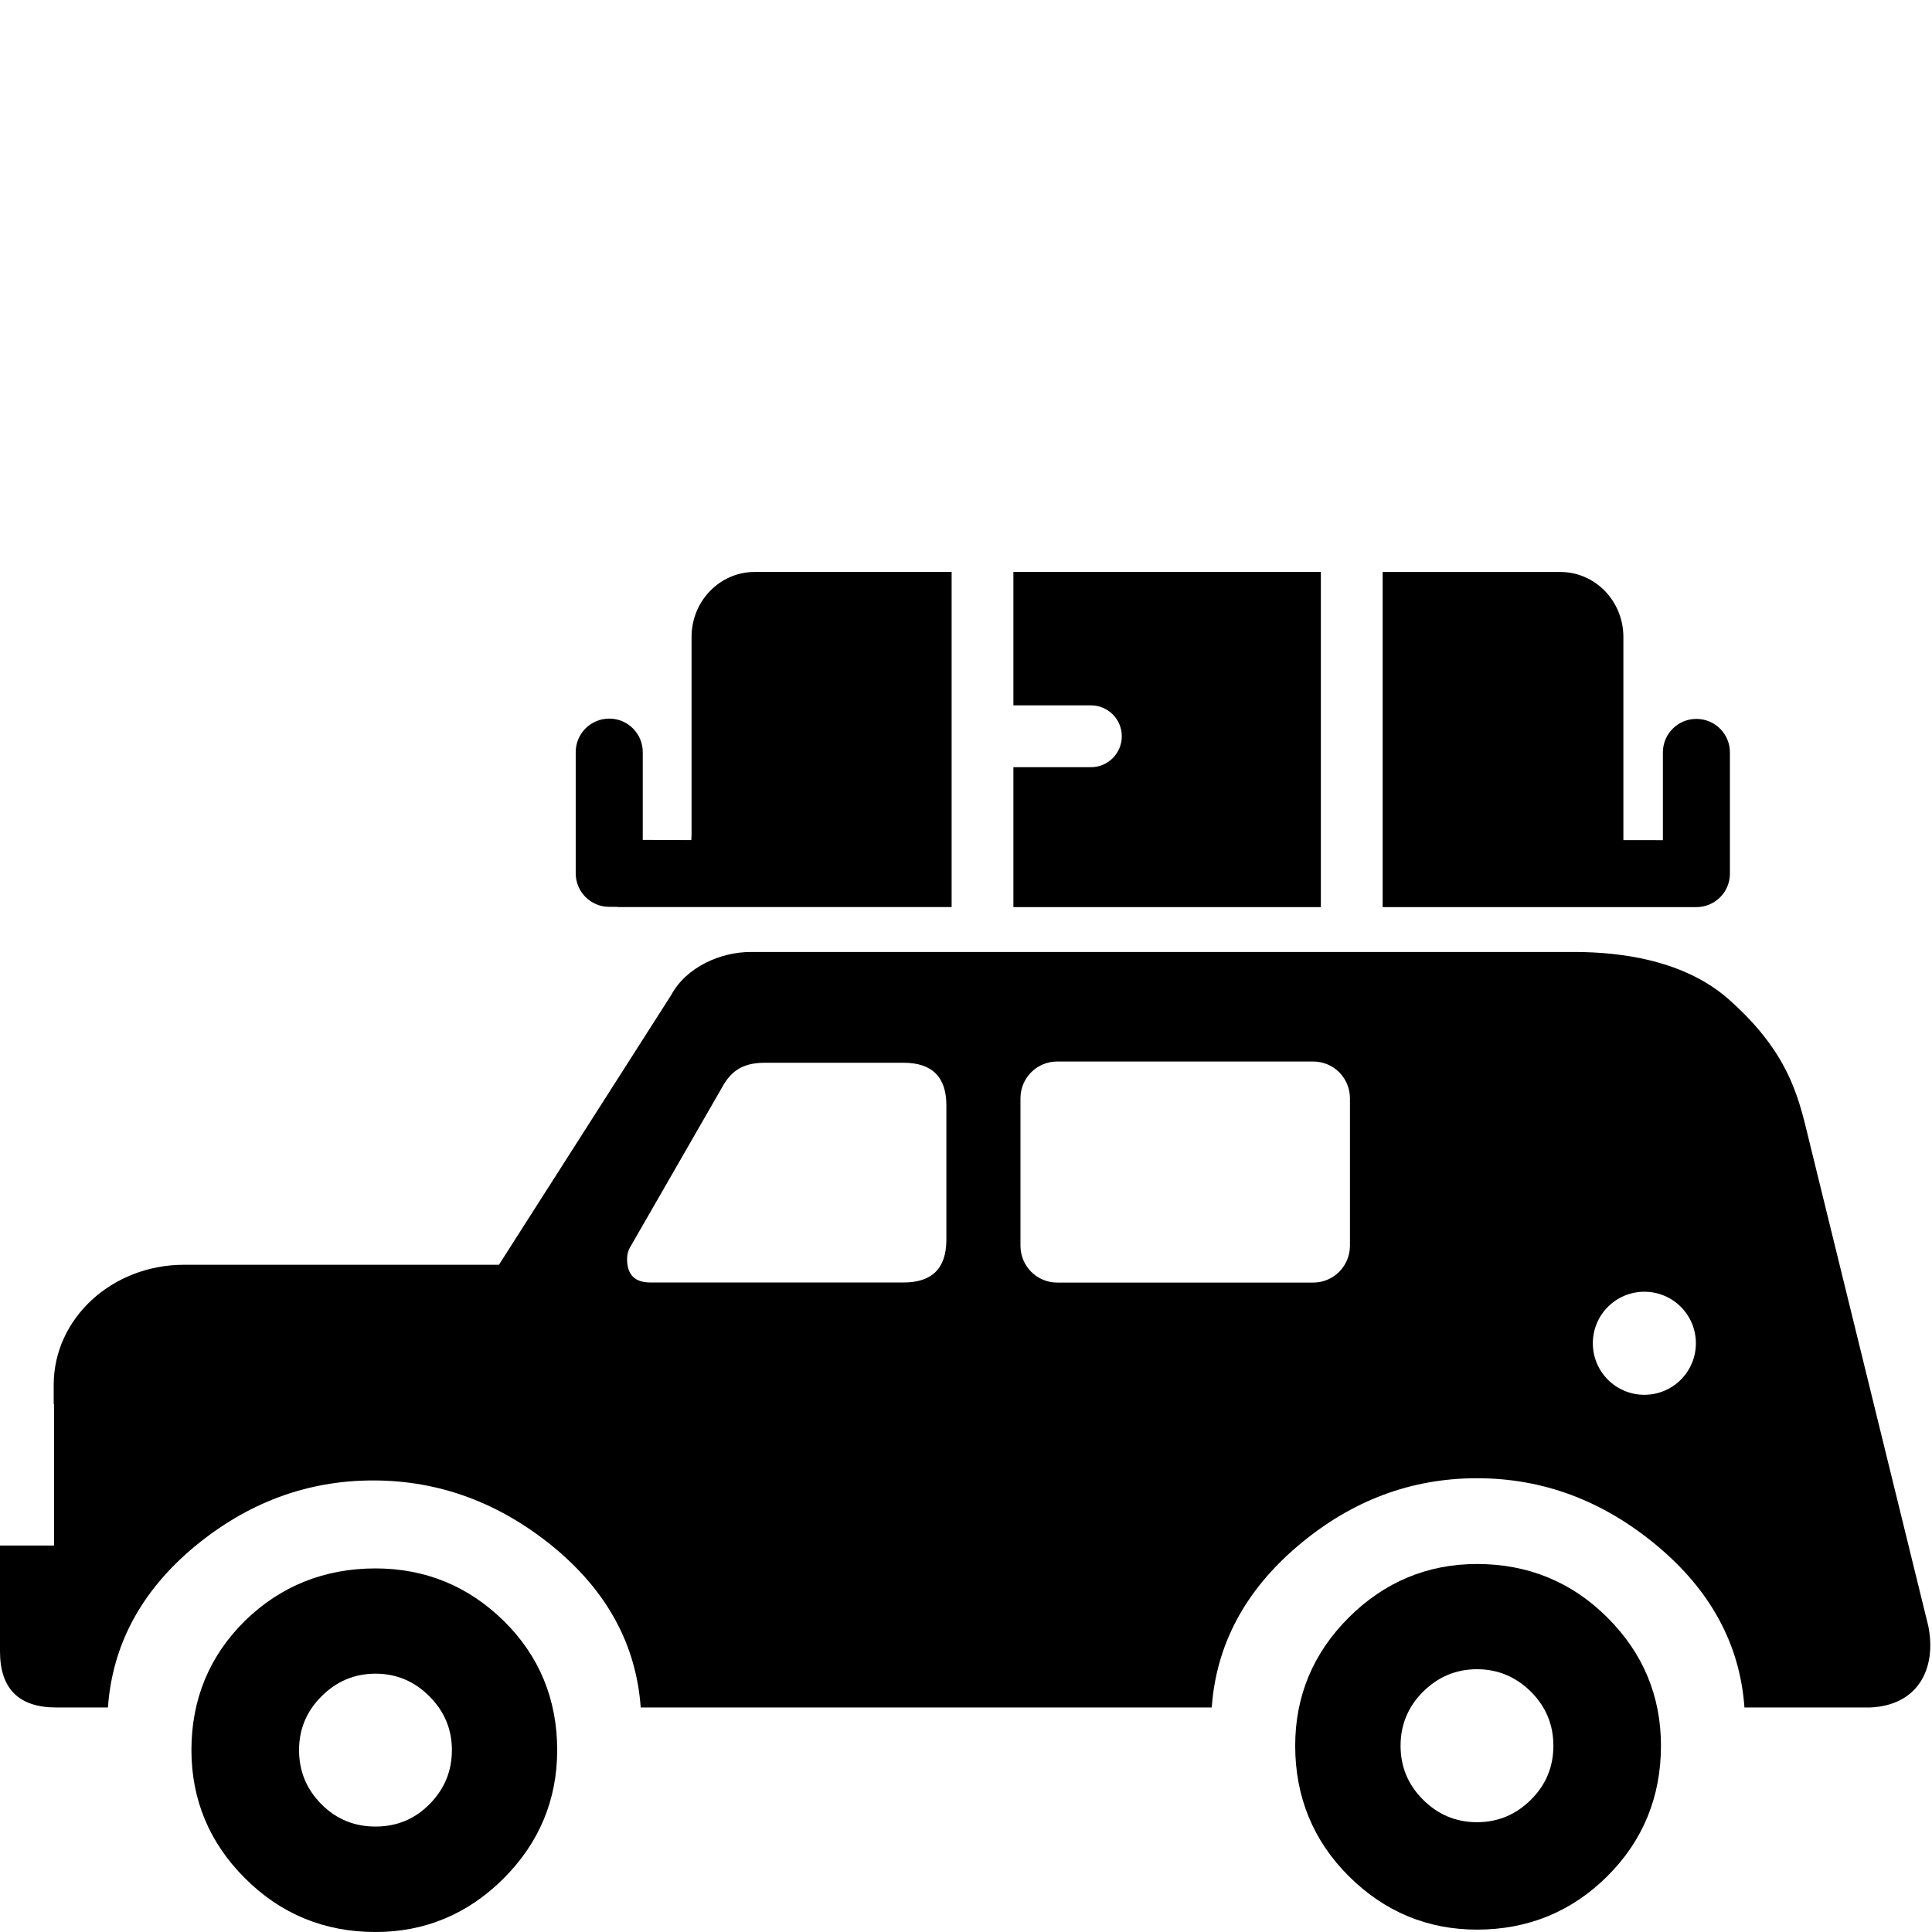
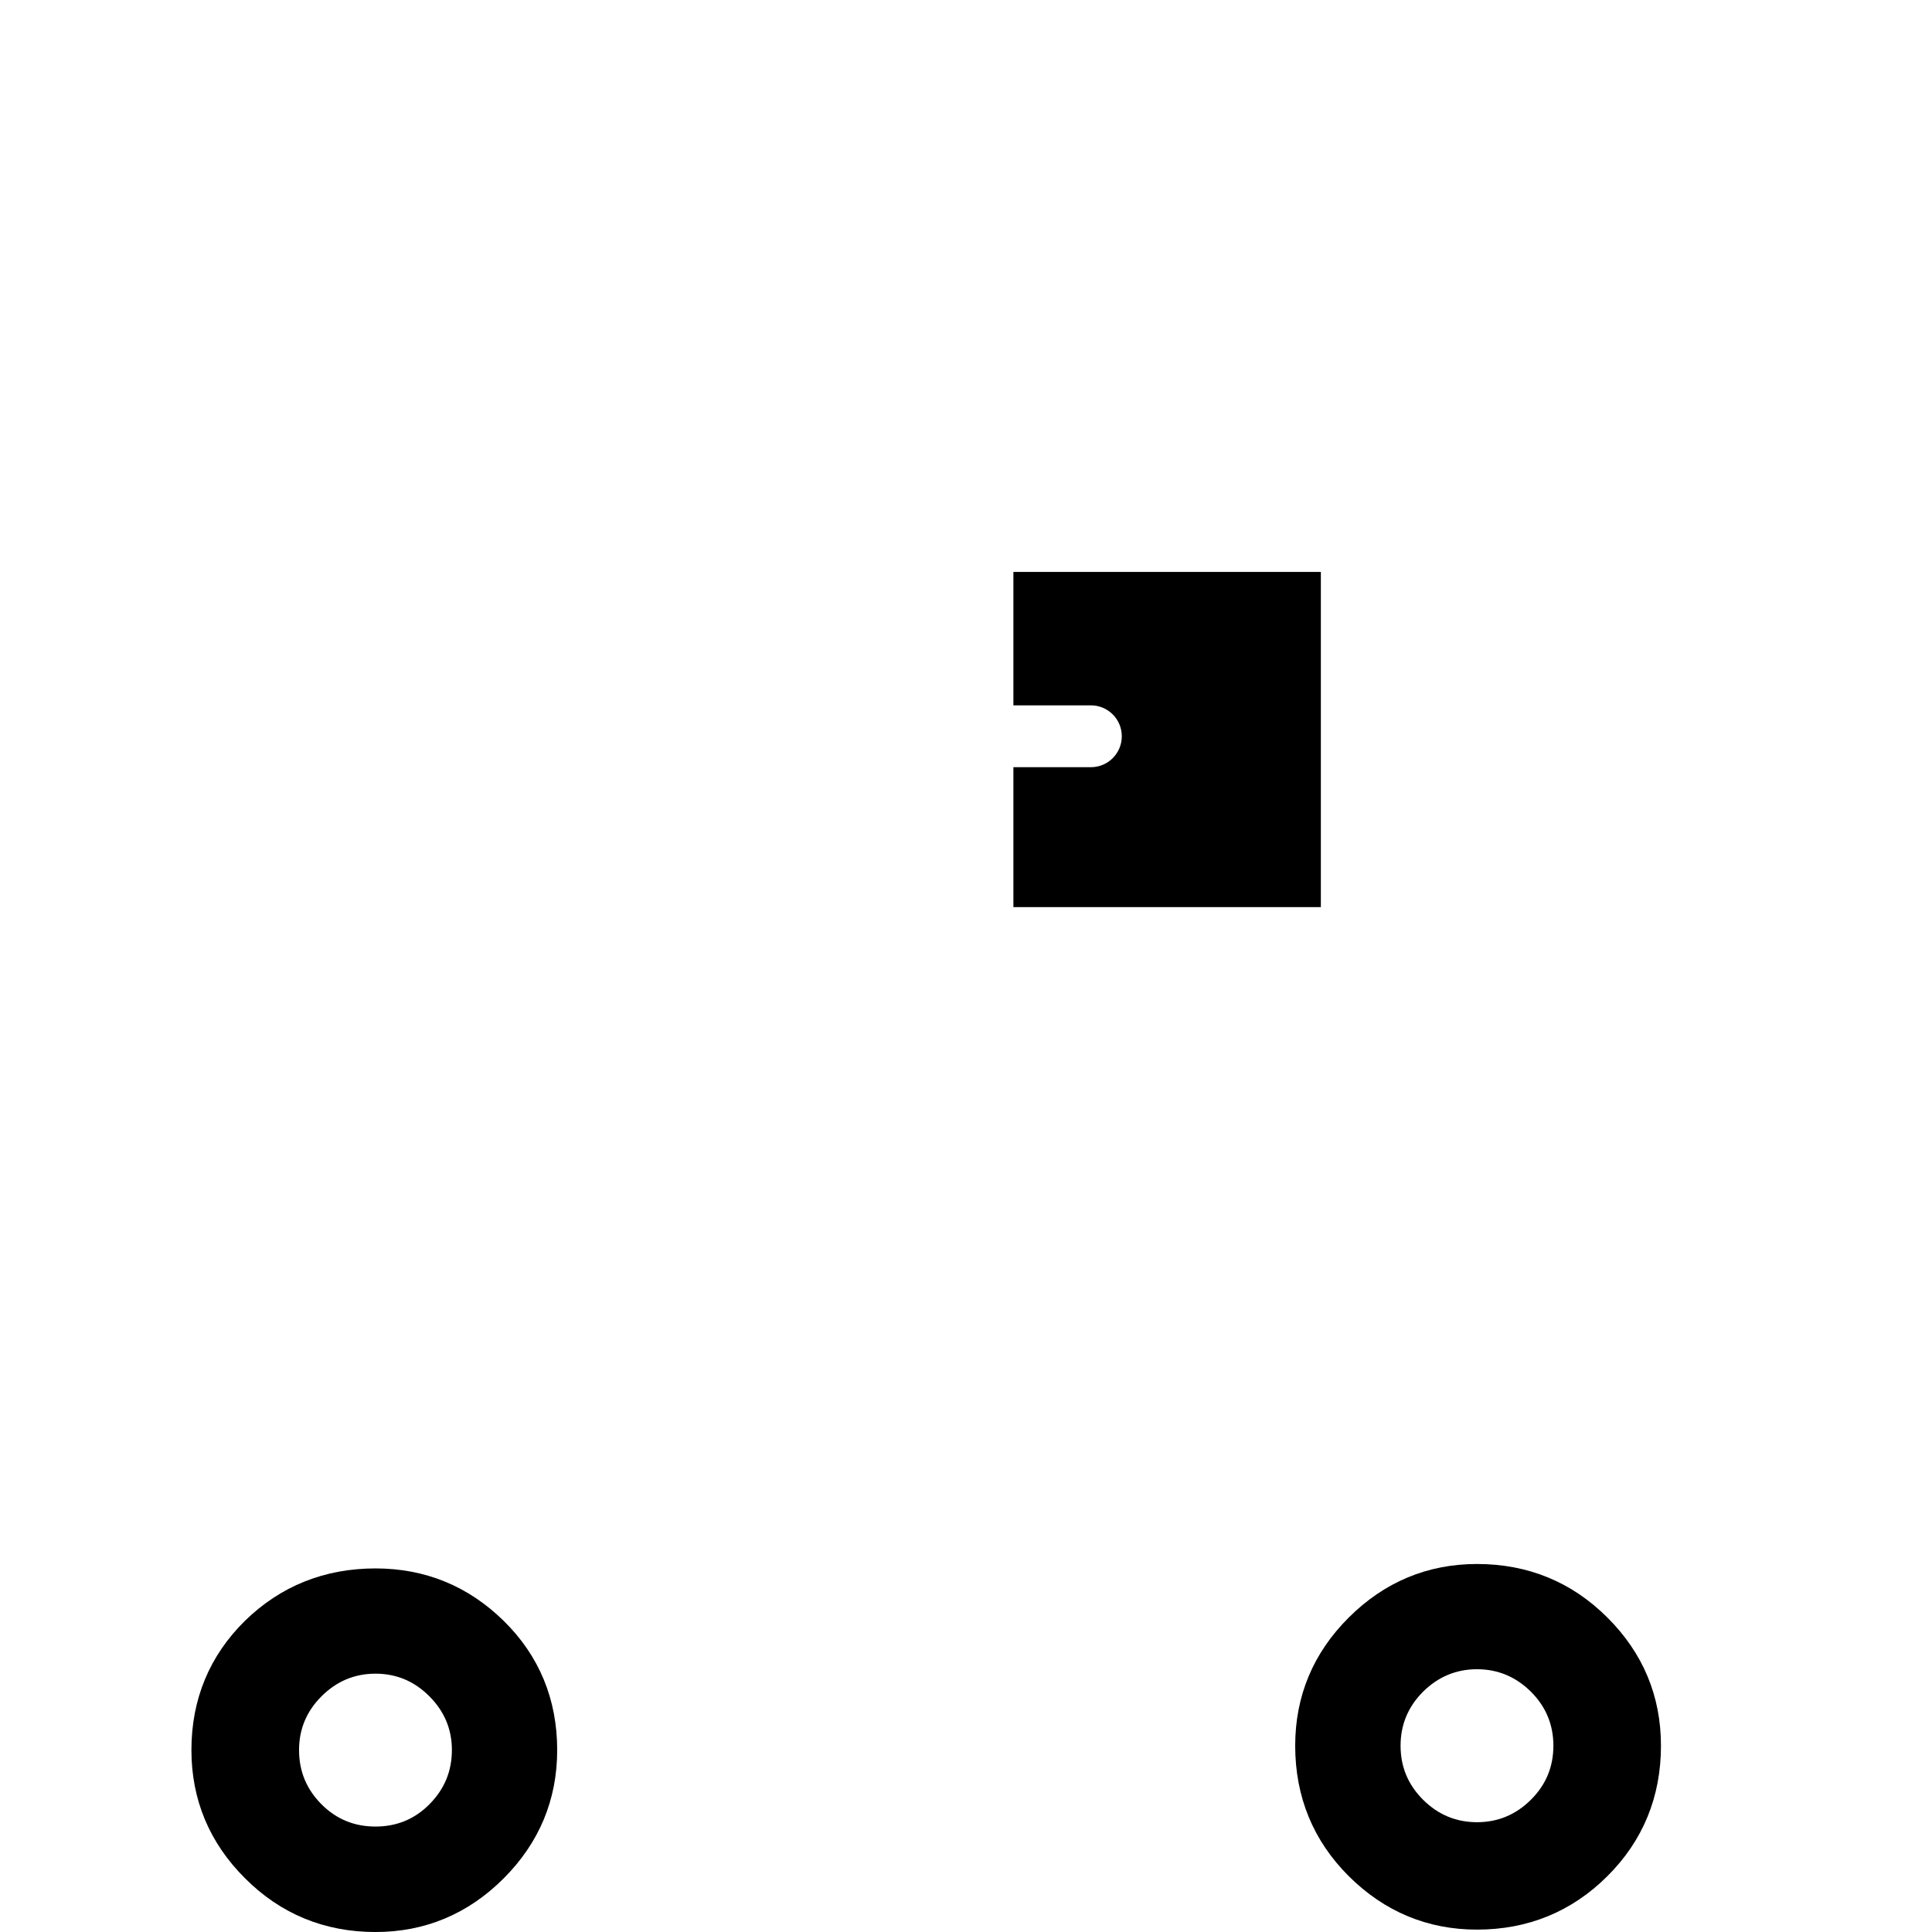
<svg xmlns="http://www.w3.org/2000/svg" x="0px" y="0px" width="100px" height="100px" viewBox="-346 256 100 100" xml:space="preserve">
  <g id="Layer_1">
-     <path d="M-258.195,293.21c-0.958,0-1.734,0.776-1.734,1.732v4.545l-2.045-0.002V288.97c0-1.86-1.461-3.365-3.263-3.365h-9.197   v17.347h16.239c0.959,0,1.735-0.776,1.735-1.732v-6.277C-256.46,293.986-257.236,293.21-258.195,293.21z" />
    <path d="M-289.536,295.71h-4.011v7.241h15.914v-17.347h-15.914v6.905h4.011c0.884,0,1.6,0.716,1.6,1.602   C-287.937,294.994-288.652,295.71-289.536,295.71z" />
  </g>
  <g id="Layer_2">
    <g>
      <path d="M-262.803,339.723c-1.839-1.839-4.109-2.771-6.748-2.771c-2.562,0-4.795,0.933-6.637,2.771    c-1.841,1.833-2.773,4.062-2.773,6.636c0,2.646,0.933,4.918,2.773,6.751c1.842,1.834,4.074,2.767,6.637,2.767    c2.639,0,4.909-0.933,6.748-2.767c1.842-1.833,2.774-4.104,2.774-6.751C-260.028,343.785-260.961,341.556-262.803,339.723z     M-266.756,349.15c-0.779,0.776-1.709,1.167-2.795,1.167c-1.084,0-2.019-0.391-2.795-1.167c-0.776-0.775-1.161-1.703-1.161-2.792    c0-1.078,0.385-2.016,1.161-2.792c0.776-0.771,1.711-1.167,2.795-1.167c1.086,0,2.016,0.396,2.795,1.167    c0.776,0.776,1.159,1.714,1.159,2.792C-265.597,347.447-265.979,348.375-266.756,349.15z" />
      <path d="M-319.936,339.889c-1.833-1.797-4.063-2.708-6.629-2.708c-2.638,0-4.909,0.911-6.753,2.708    c-1.839,1.813-2.774,4.063-2.774,6.694c0,2.567,0.933,4.803,2.774,6.636c1.839,1.845,4.11,2.782,6.753,2.782    c2.566,0,4.8-0.938,6.634-2.776c1.839-1.839,2.771-4.068,2.771-6.642C-317.16,343.952-318.092,341.696-319.936,339.889z     M-323.775,349.391c-0.771,0.776-1.703,1.151-2.79,1.151c-1.088,0-2.019-0.375-2.794-1.151c-0.776-0.781-1.162-1.709-1.162-2.808    c0-1.078,0.385-2.006,1.162-2.782c0.776-0.776,1.706-1.172,2.794-1.172c1.086,0,2.019,0.396,2.79,1.172    c0.776,0.776,1.165,1.704,1.165,2.782C-322.611,347.682-322.999,348.609-323.775,349.391z" />
-       <path d="M-246.19,340.17l-6.113-24.895c-0.555-2.219-0.925-4.639-4.222-7.553c-2.891-2.558-7.285-2.448-8.446-2.448h-42.173    c-1.555,0-3.334,0.779-4.113,2.225l-8.918,13.965h-16.297c-3.727,0-6.748,2.777-6.748,6.21v0.995h0.016c0,0.984,0,2.942,0,2.942    v4.387H-346v5.475c0,1.933,0.972,2.906,2.912,2.906h2.675c0.231-3.255,1.729-6.032,4.479-8.324    c2.756-2.281,5.837-3.427,9.251-3.427c3.412,0,6.514,1.146,9.309,3.427c2.792,2.292,4.303,5.069,4.537,8.324h29.557    c0.229-3.255,1.727-6.053,4.477-8.381c2.756-2.329,5.837-3.485,9.252-3.485c3.414,0,6.514,1.156,9.309,3.485    c2.792,2.328,4.303,5.126,4.534,8.381h6.499C-246.748,344.28-245.748,342.395-246.19,340.17z M-297.016,320.167    c0,1.475-0.734,2.214-2.214,2.214h-13.106c-0.8,0-1.206-0.4-1.206-1.198c0-0.281,0.07-0.505,0.201-0.703l4.829-8.396    c0.521-0.828,1.193-1.076,2.125-1.076h7.157c1.479,0,2.214,0.74,2.214,2.211V320.167z M-276.127,320.479    c0,1.053-0.85,1.907-1.901,1.907h-13.25c-1.055,0-1.903-0.854-1.903-1.907v-7.631c0-1.055,0.849-1.904,1.903-1.904h13.25    c1.052,0,1.901,0.85,1.901,1.904V320.479z M-260.888,328.194c-1.475,0-2.667-1.192-2.667-2.667c0-1.474,1.192-2.667,2.667-2.667    c1.474,0,2.667,1.193,2.667,2.667C-258.221,327.002-259.414,328.194-260.888,328.194z" />
    </g>
-     <path d="M-306.939,285.604c-1.802,0-3.266,1.505-3.266,3.365v10.22l-0.013,0.294l-2.513-0.009v-4.545   c0-0.957-0.776-1.734-1.735-1.734c-0.958,0-1.735,0.777-1.735,1.734v6.277c0,0.957,0.777,1.732,1.735,1.732h0.378   c0.036,0.002,0.07,0.011,0.107,0.011h17.237v-17.347H-306.939z" />
  </g>
</svg>